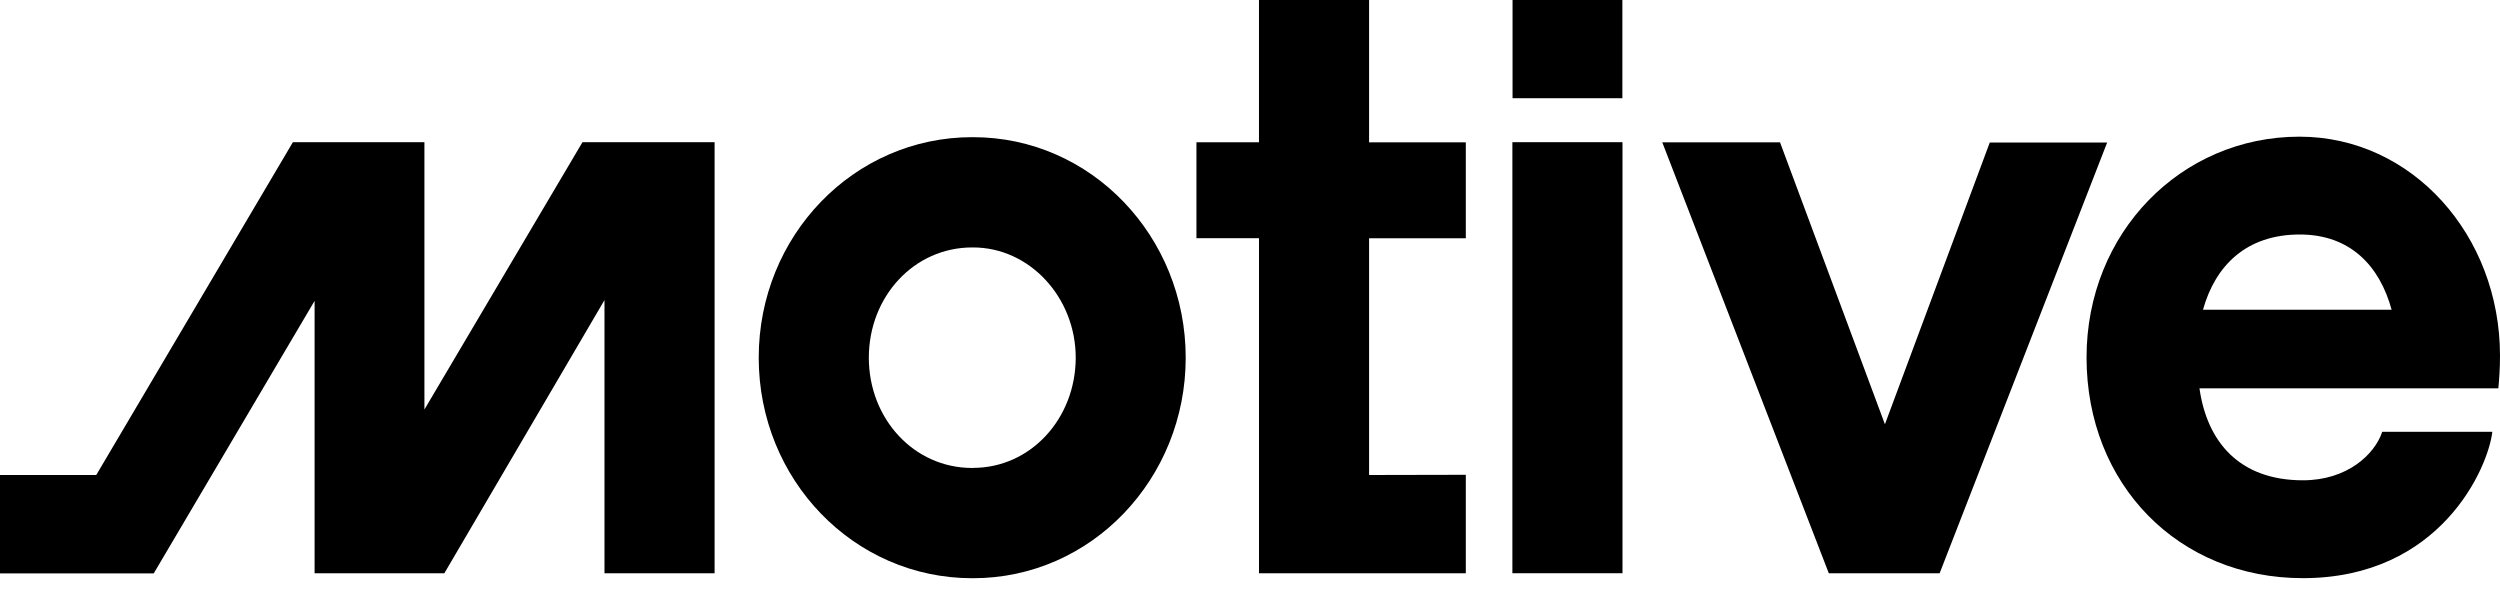
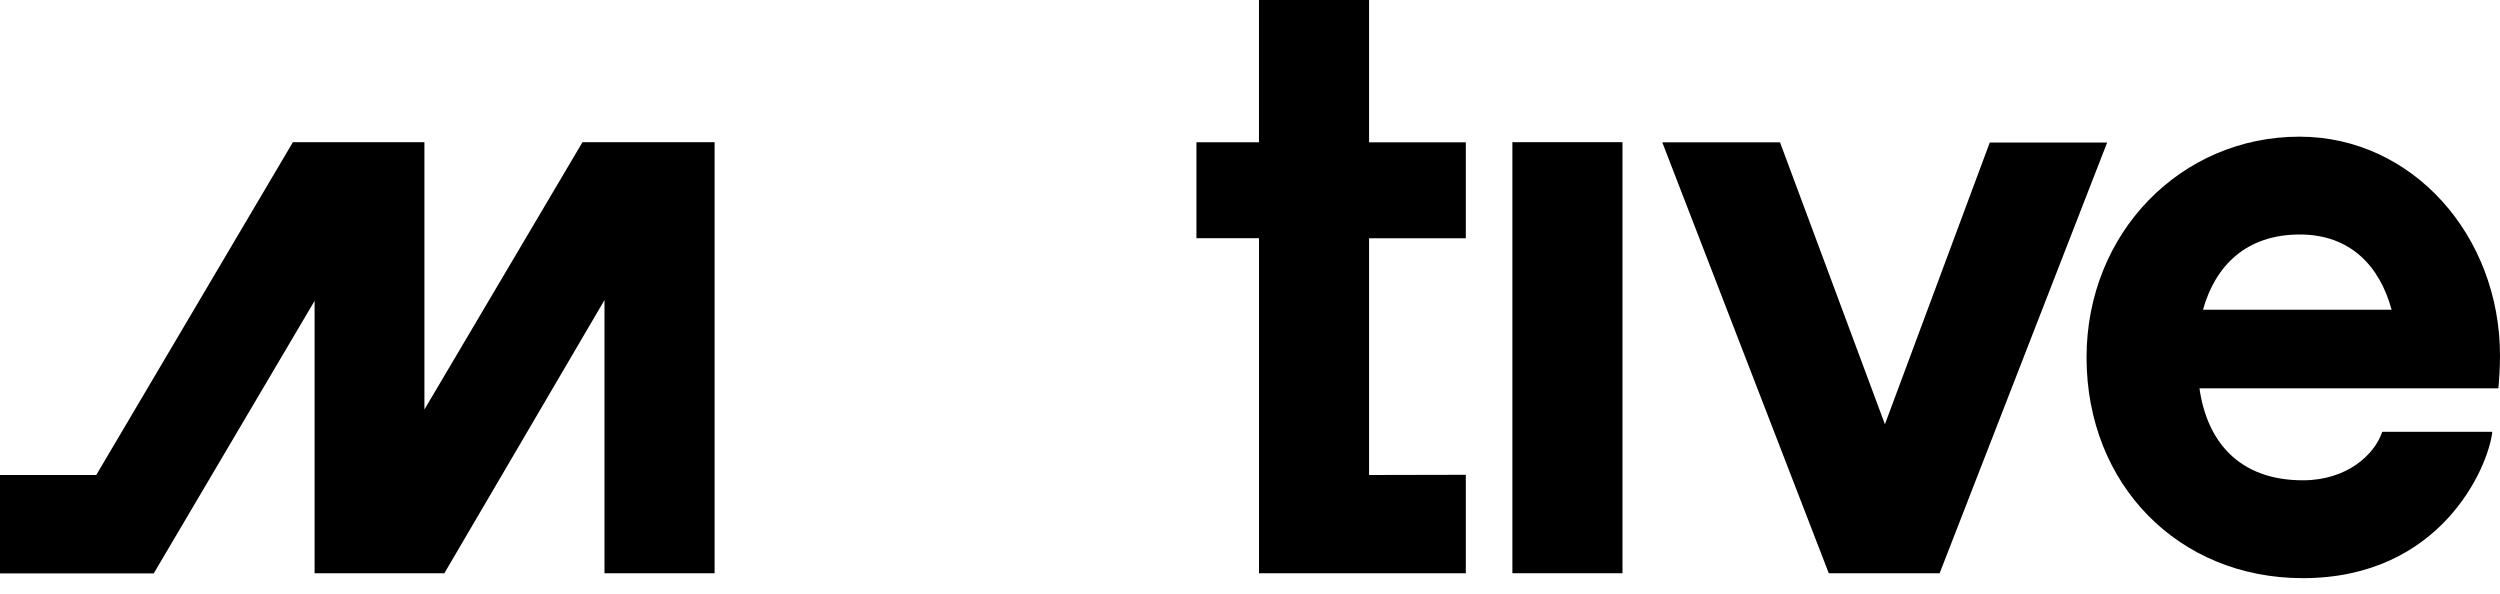
<svg xmlns="http://www.w3.org/2000/svg" width="160" height="38" viewBox="0 0 160 38" fill="none">
  <g clip-path="url(#clip0_17896_13177)">
    <path d="M87.621 30.4V15.248H93.812V9.108H87.621V0H80.574V9.103H76.572V15.243H80.576V36.688H93.812V30.387L87.621 30.4Z" fill="black" />
    <path d="M27.163 9.1H18.745L6.161 30.399H0V36.699H9.838L20.134 19.256V36.687H28.439L38.687 19.206V36.687H45.734V9.1H37.278L27.163 26.207V9.1Z" fill="black" />
    <path d="M103.839 9.1H96.793V36.687H103.839V9.102V9.1Z" fill="black" />
-     <path d="M103.832 0H96.803V6.286H103.832V0Z" fill="black" />
-     <path d="M62.274 8.779H62.221C54.644 8.779 48.558 15.08 48.558 22.893C48.558 30.706 54.644 37.006 62.221 37.006H62.274C69.855 37.006 75.885 30.645 75.885 22.893C75.885 15.14 69.855 8.779 62.274 8.779ZM62.274 29.95H62.221C58.487 29.95 55.605 26.797 55.605 22.893C55.605 18.989 58.487 15.836 62.221 15.836H62.274C65.904 15.836 68.846 19.042 68.846 22.893C68.841 26.792 65.959 29.945 62.274 29.945V29.95Z" fill="black" />
    <path d="M147.386 30.739C150.218 30.739 151.982 29.083 152.462 27.637H159.509C159.242 29.938 156.197 37.002 147.38 37.002C139.42 37.002 133.539 31.009 133.539 22.873C133.539 14.902 139.579 8.747 147.165 8.747C154.378 8.747 160 15.06 160 22.767C160 23.569 159.947 24.32 159.894 24.854H140.766C141.242 28.226 143.273 30.739 147.386 30.739ZM140.983 19.824H153.064C152.308 17.051 150.446 15.008 147.187 15.008C143.771 15.008 141.783 16.988 140.991 19.824H140.983Z" fill="black" />
    <path d="M127.35 9.108L120.635 27.153L113.921 9.108H106.385L117.044 36.69H124.136L134.857 9.123H127.35V9.108Z" fill="black" />
  </g>
  <defs>
    <clipPath id="clip0_17896_13177">
      <rect width="160" height="37.209" fill="white" />
    </clipPath>
  </defs>
</svg>